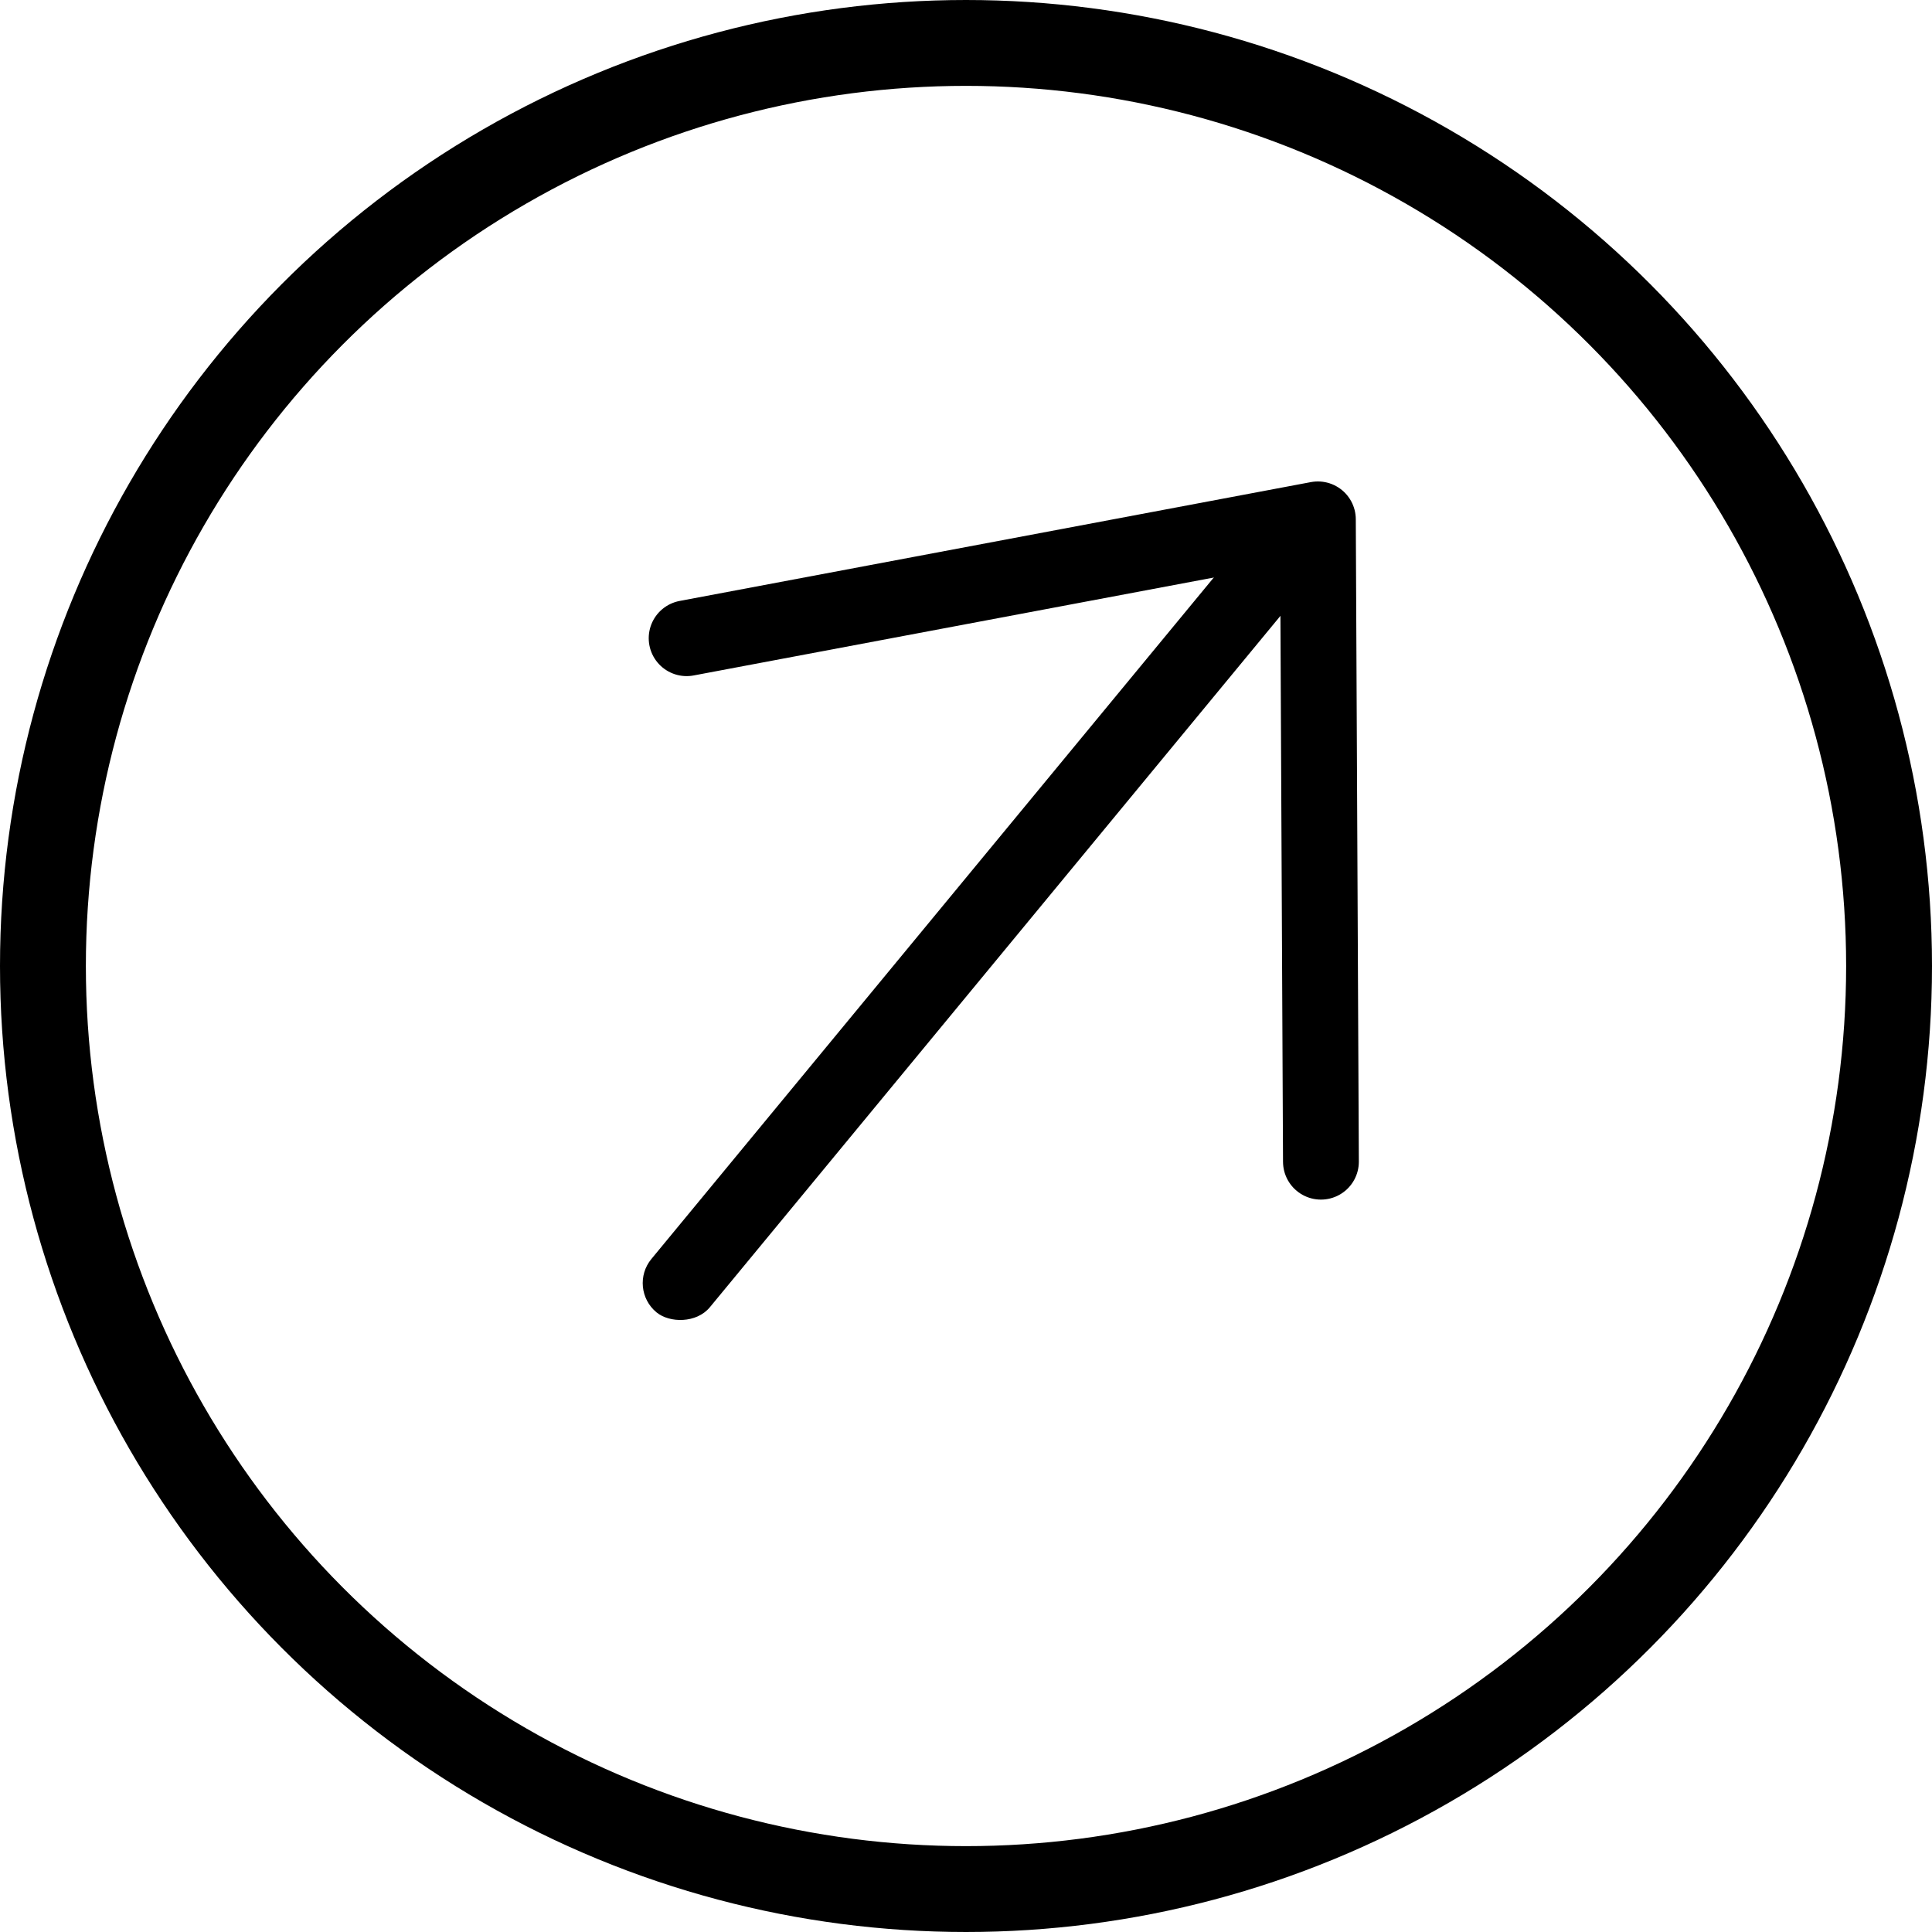
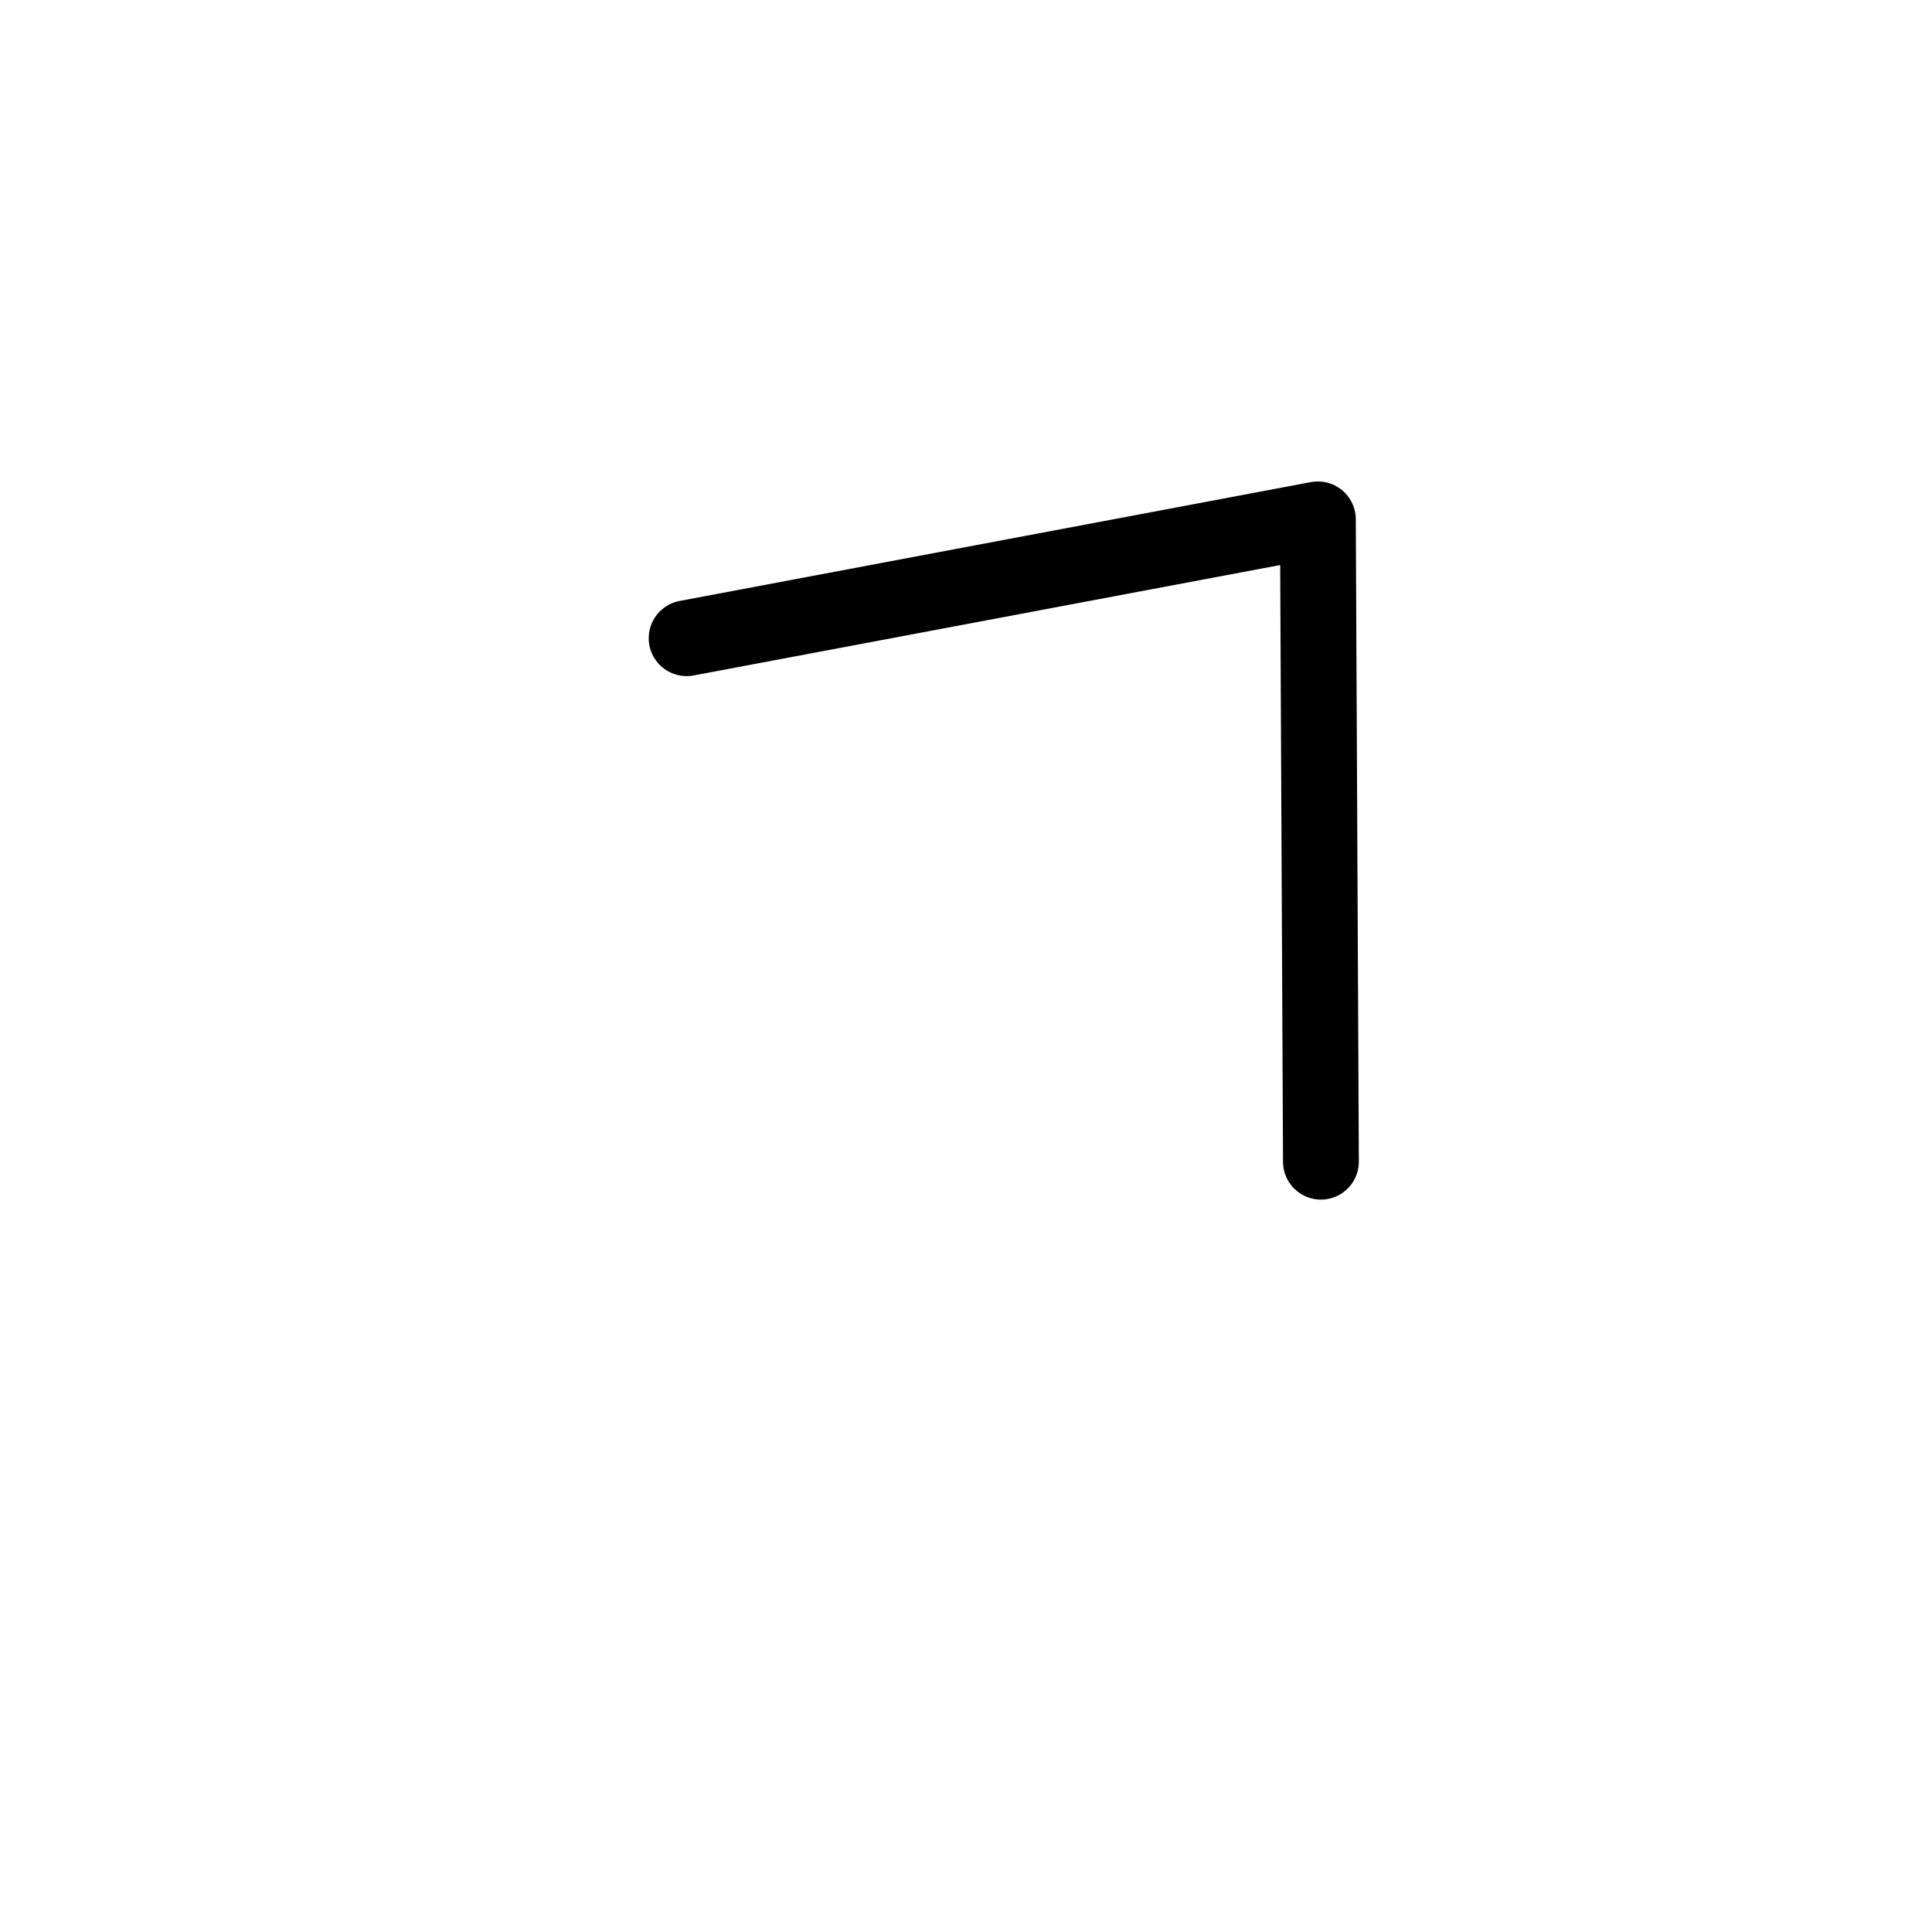
<svg xmlns="http://www.w3.org/2000/svg" width="45" height="45" viewBox="0 0 45 45" fill="none">
-   <circle cx="22.5" cy="22.5" r="21.5" stroke="black" stroke-width="2" />
  <path d="M15.993 14.865L30.696 12.097L30.767 27.058" stroke="black" stroke-width="1.766" stroke-linecap="round" stroke-linejoin="round" />
-   <rect x="14.61" y="30.005" width="22.885" height="1.766" rx="0.883" transform="rotate(-50.468 14.61 30.005)" fill="black" />
</svg>